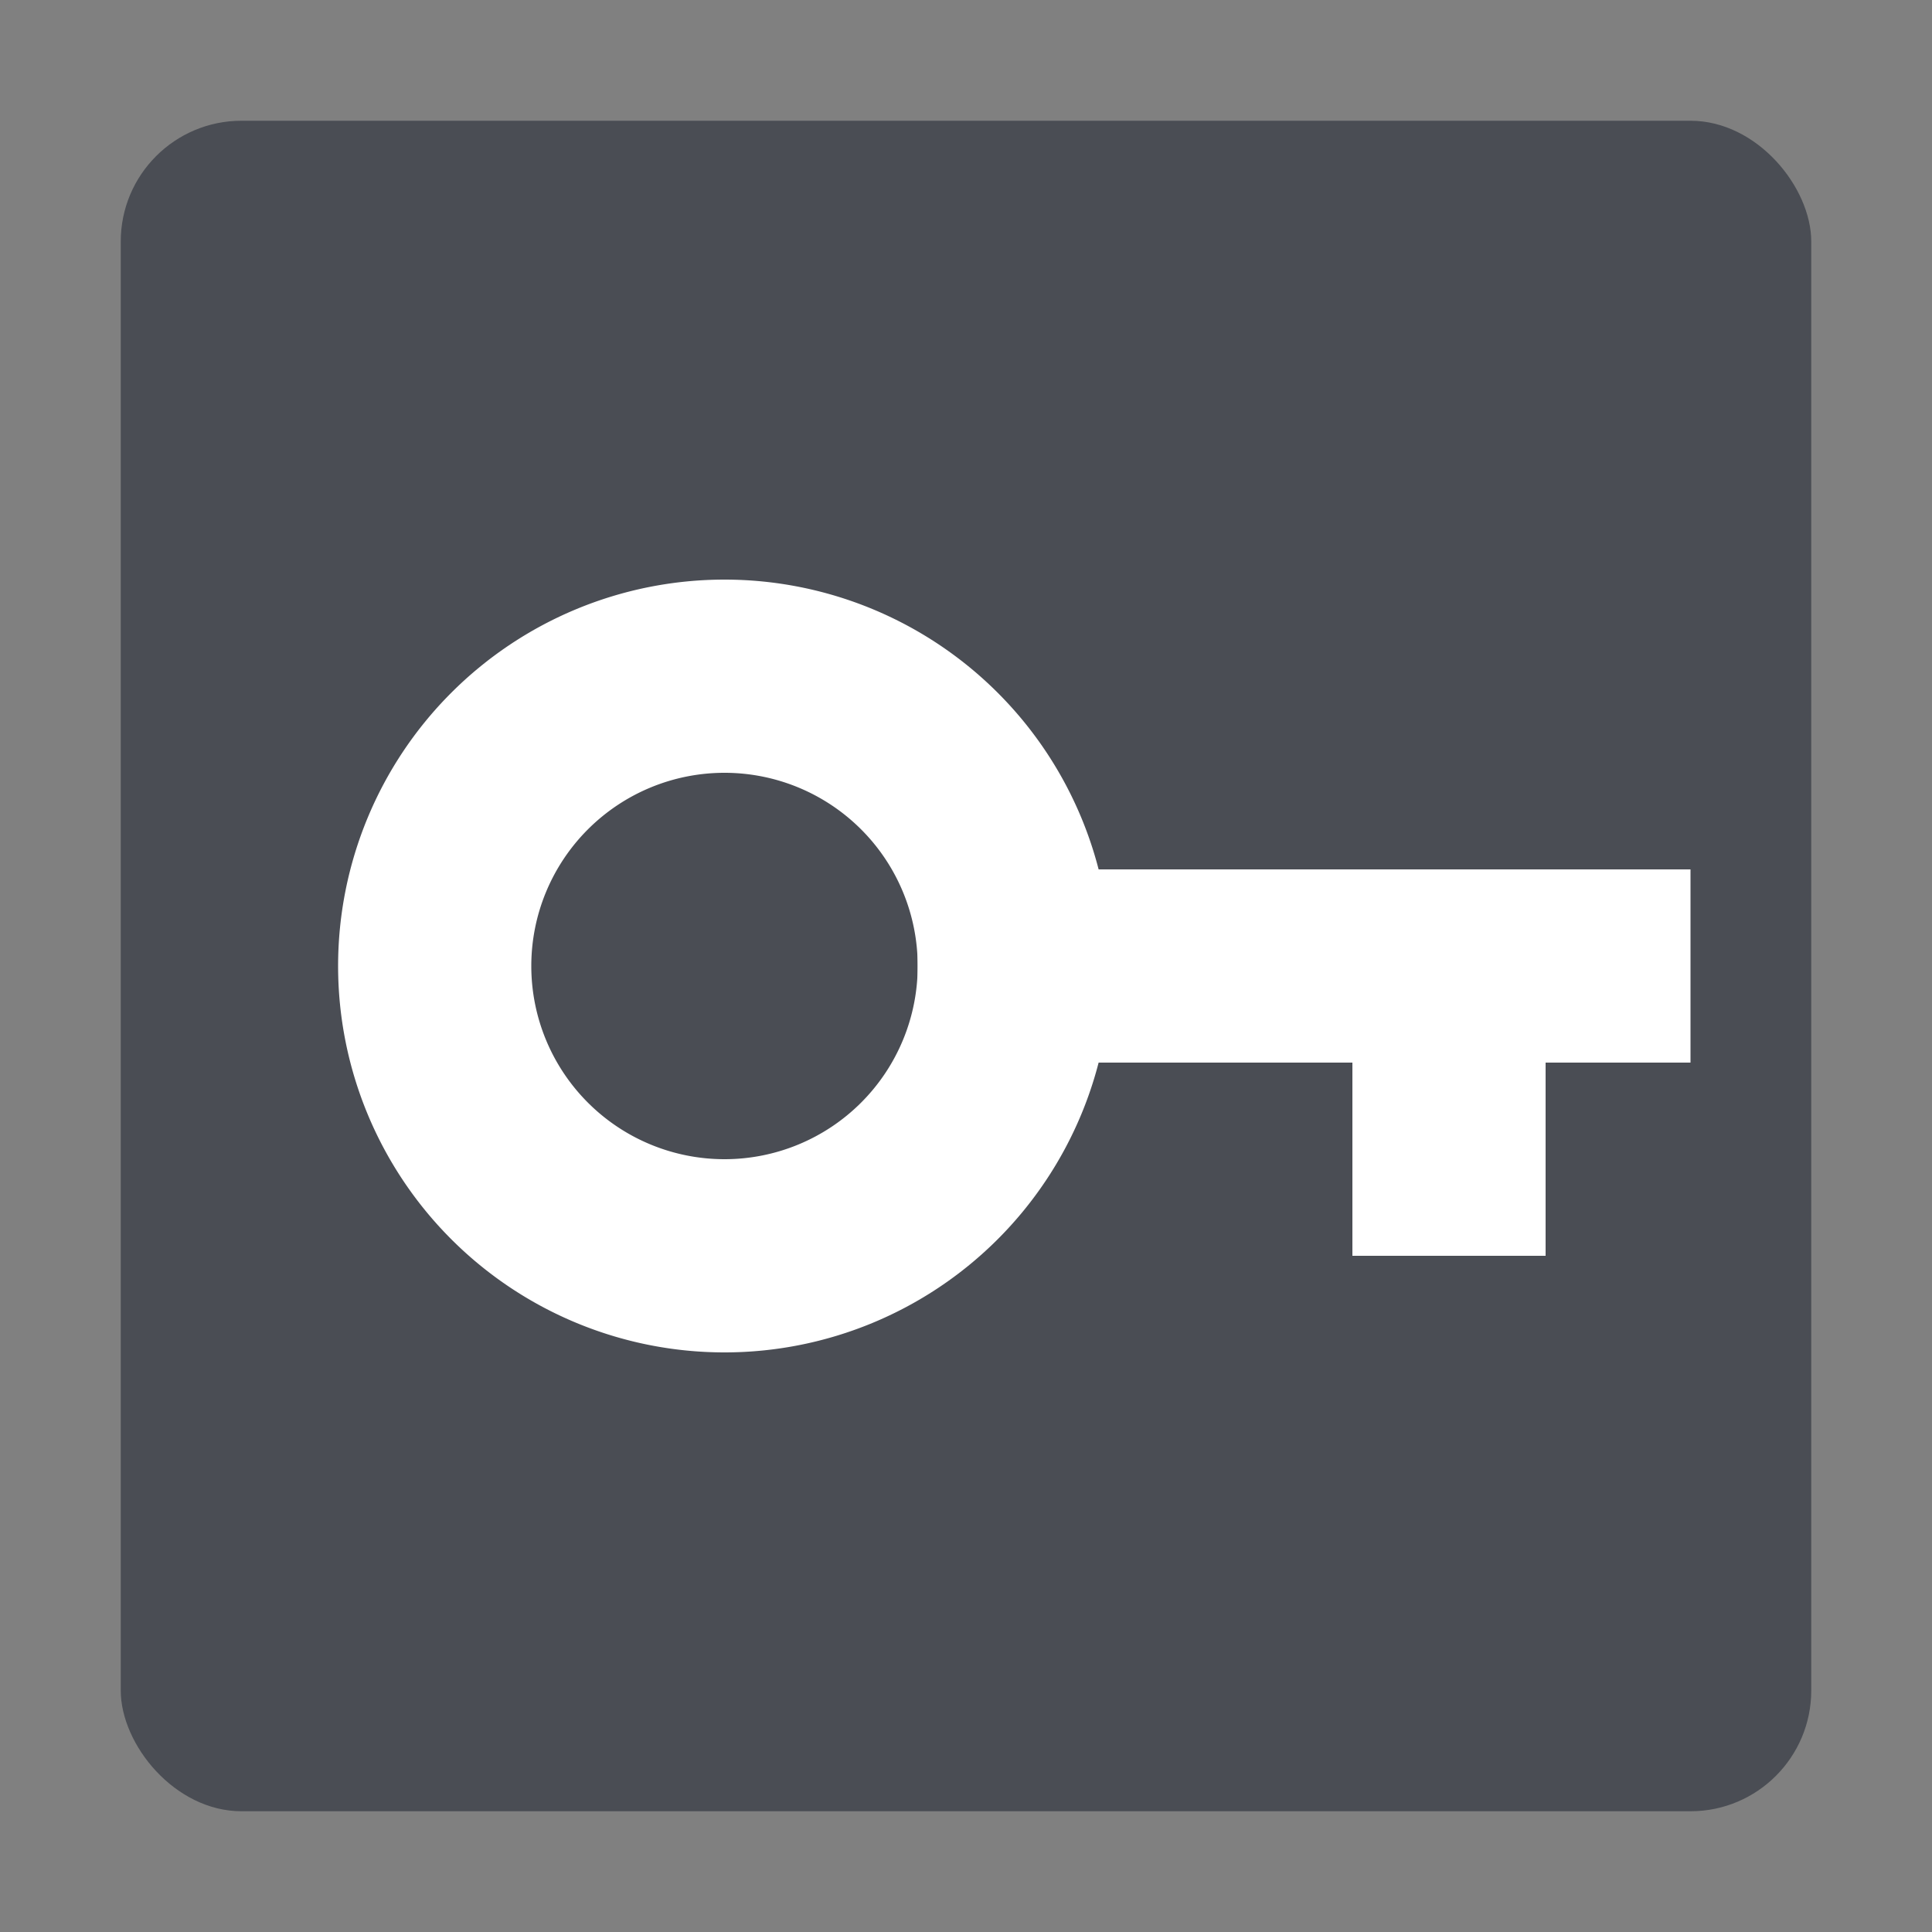
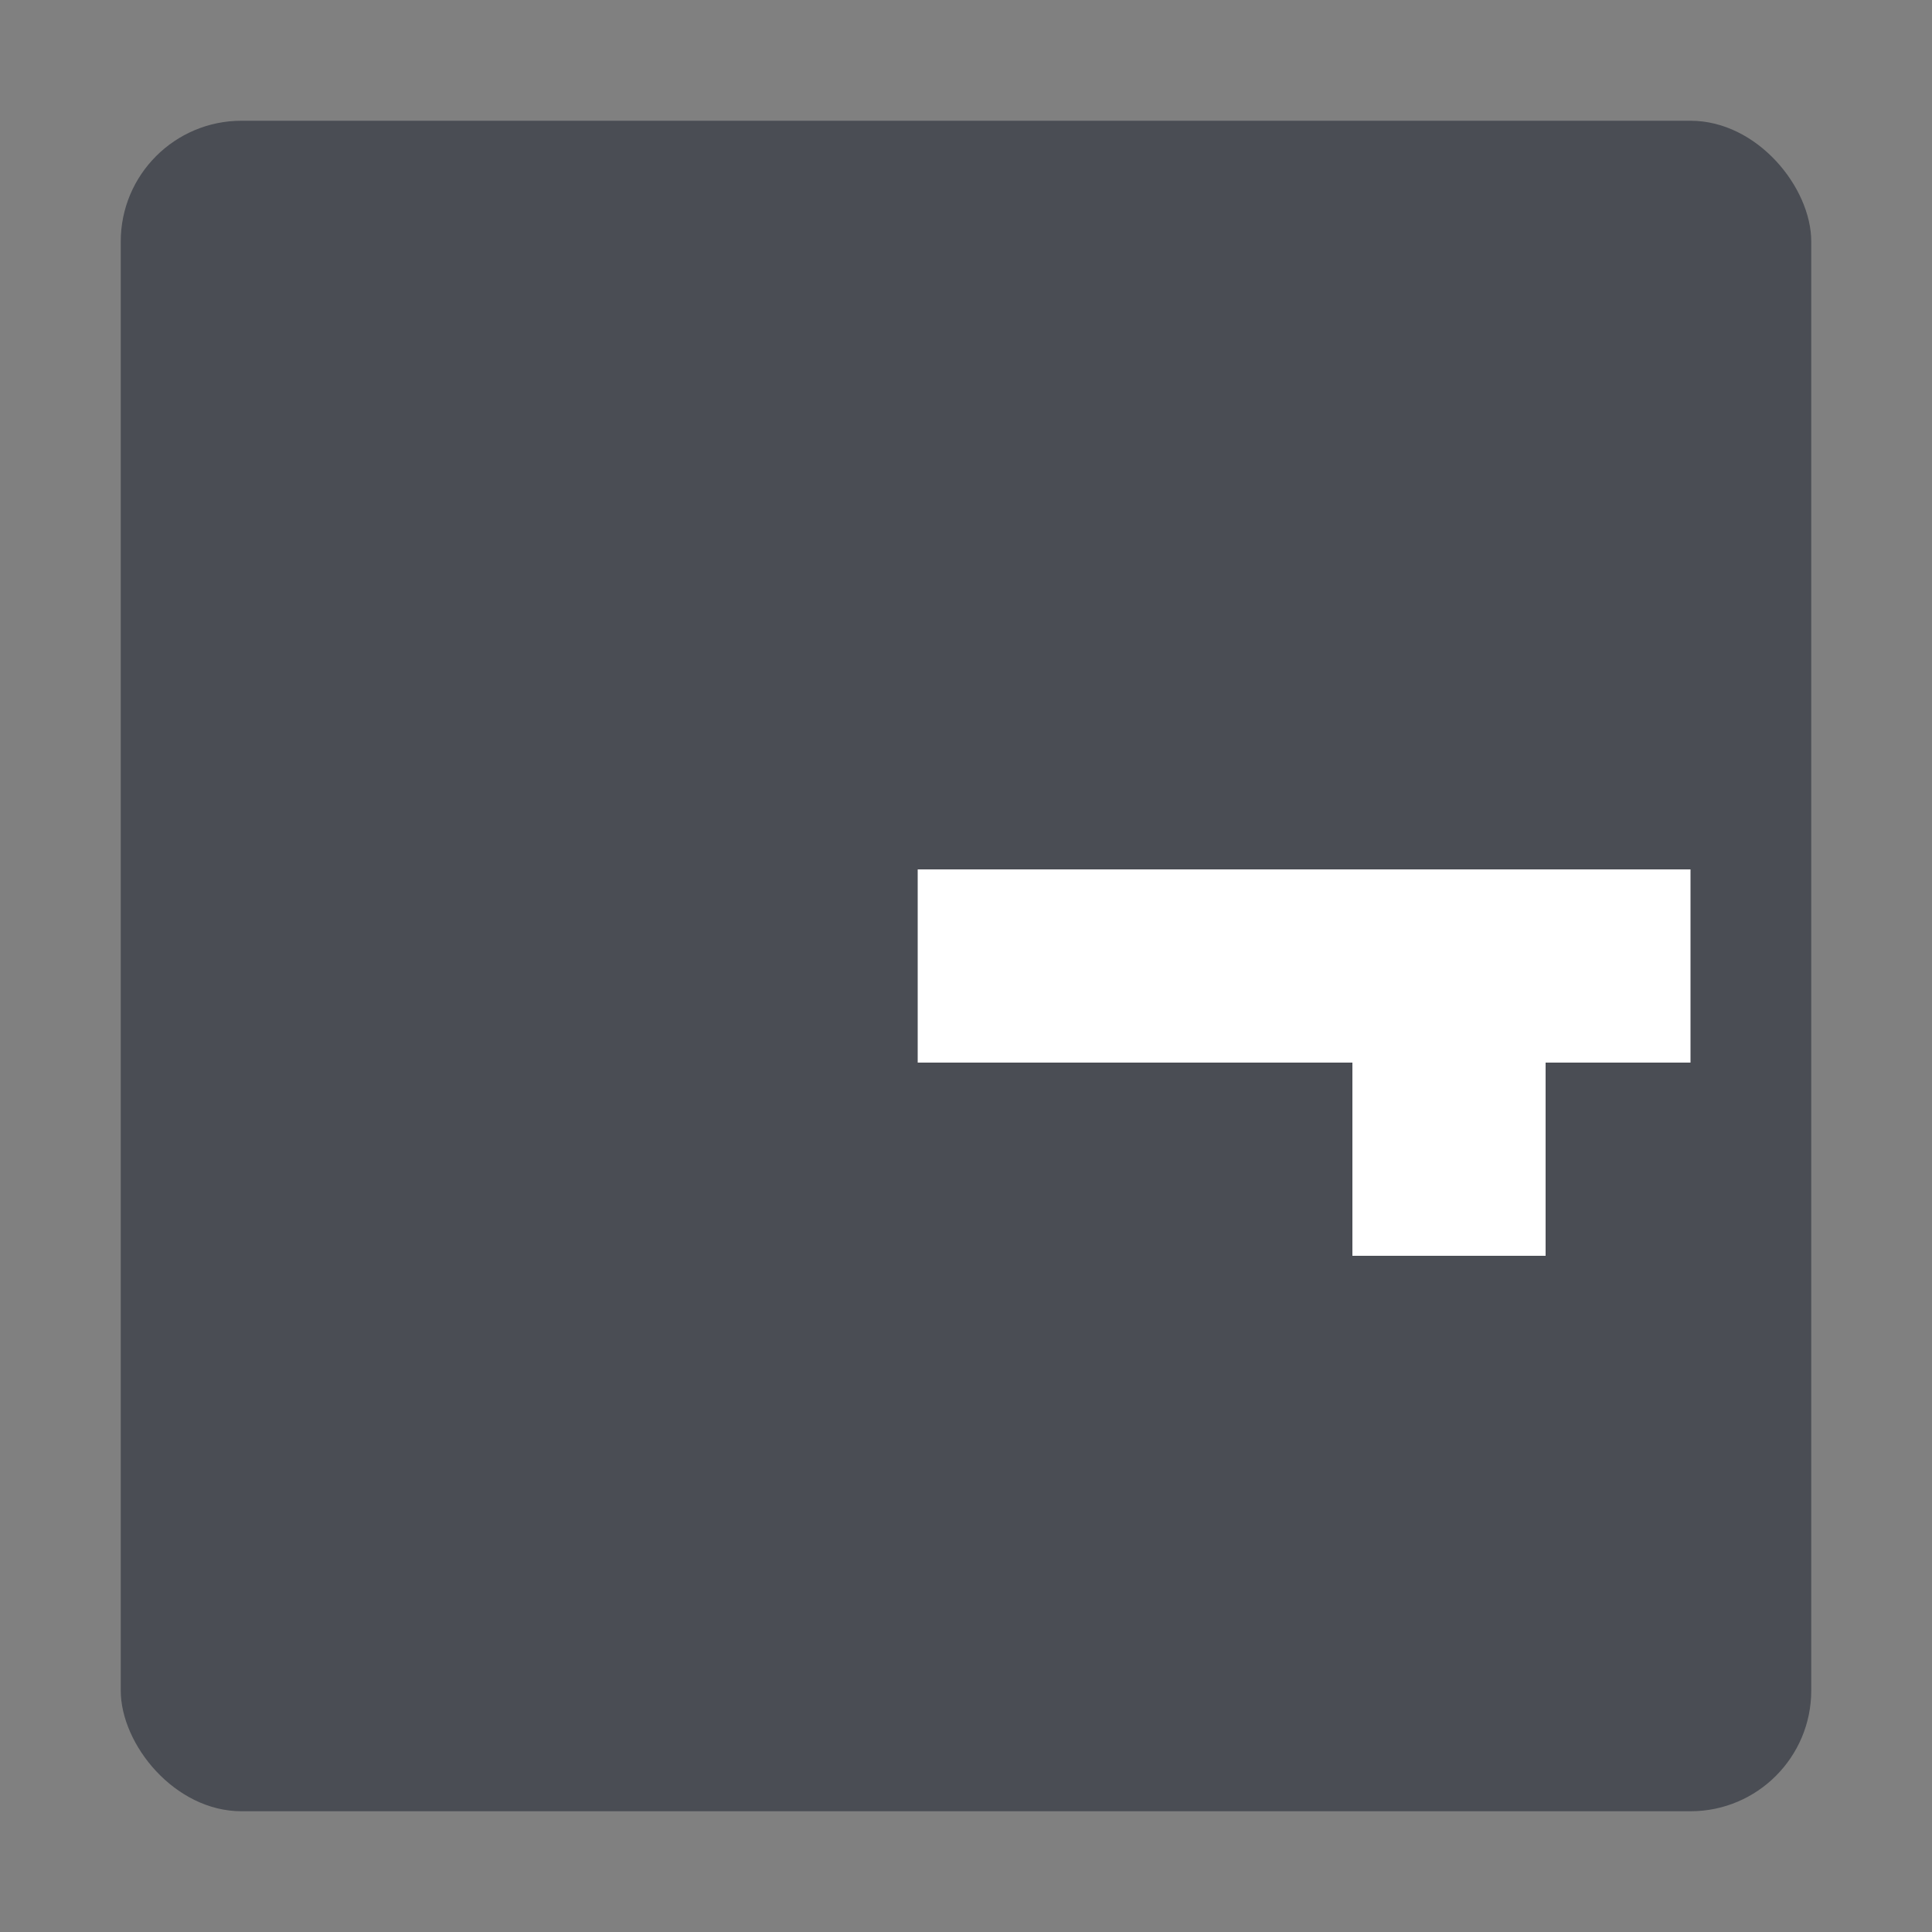
<svg xmlns="http://www.w3.org/2000/svg" width="16" height="16" version="1.1">
  <rect width="100%" height="100%" fill="#808080" stroke="none" />
  <g transform="translate(-5,1)">
    <rect x="6" width="14" height="14" rx="1" ry="1" fill="#3c4049" fill-opacity=".8" style="paint-order:markers stroke fill" />
    <g transform="translate(0,-6)" fill="#ffffff">
-       <path d="m11 9.8a3.2 3.2 0 0 0-3.2 3.2 3.2 3.2 0 0 0 3.2 3.2 3.2 3.2 0 0 0 3.2-3.2 3.2 3.2 0 0 0-3.2-3.2zm0 1.6a1.6 1.6 0 0 1 1.6 1.6 1.6 1.6 0 0 1-1.6 1.6 1.6 1.6 0 0 1-1.6-1.6 1.6 1.6 0 0 1 1.6-1.6z" />
      <path d="m12.6 12.2h6.4v1.6h-6.4zm3.6 1.6h1.6v1.6h-1.6z" />
    </g>
  </g>
</svg>